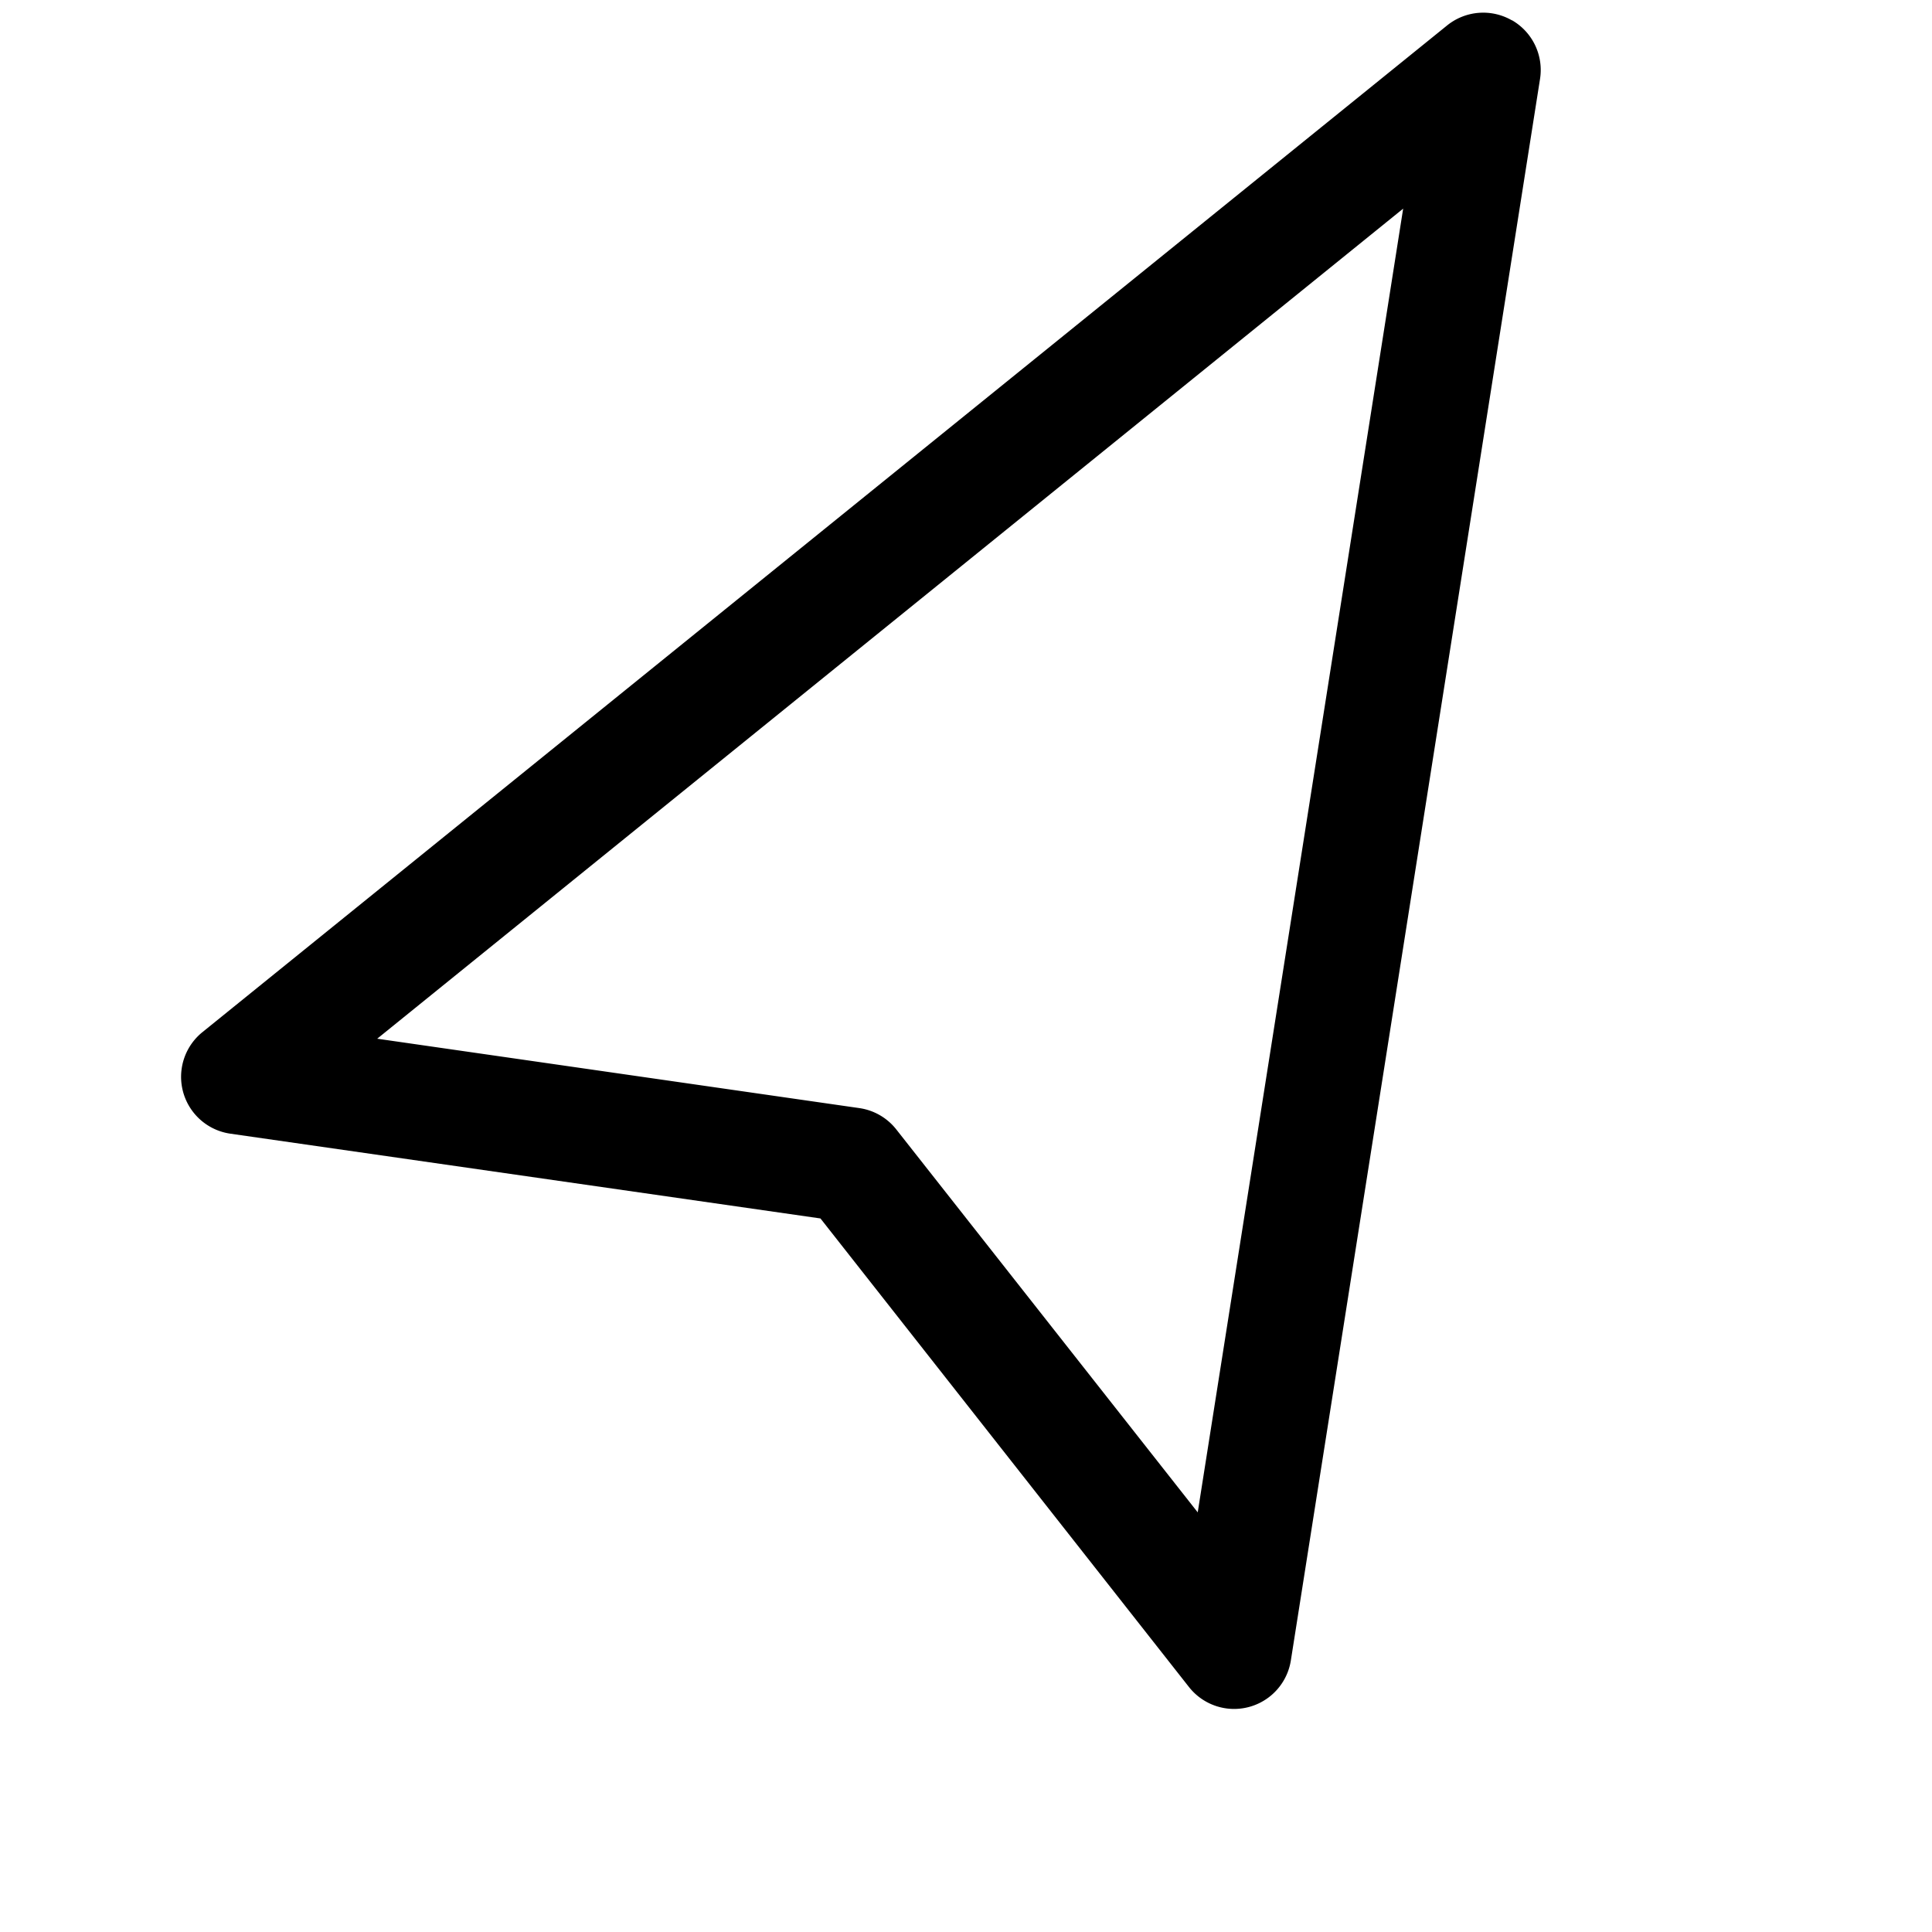
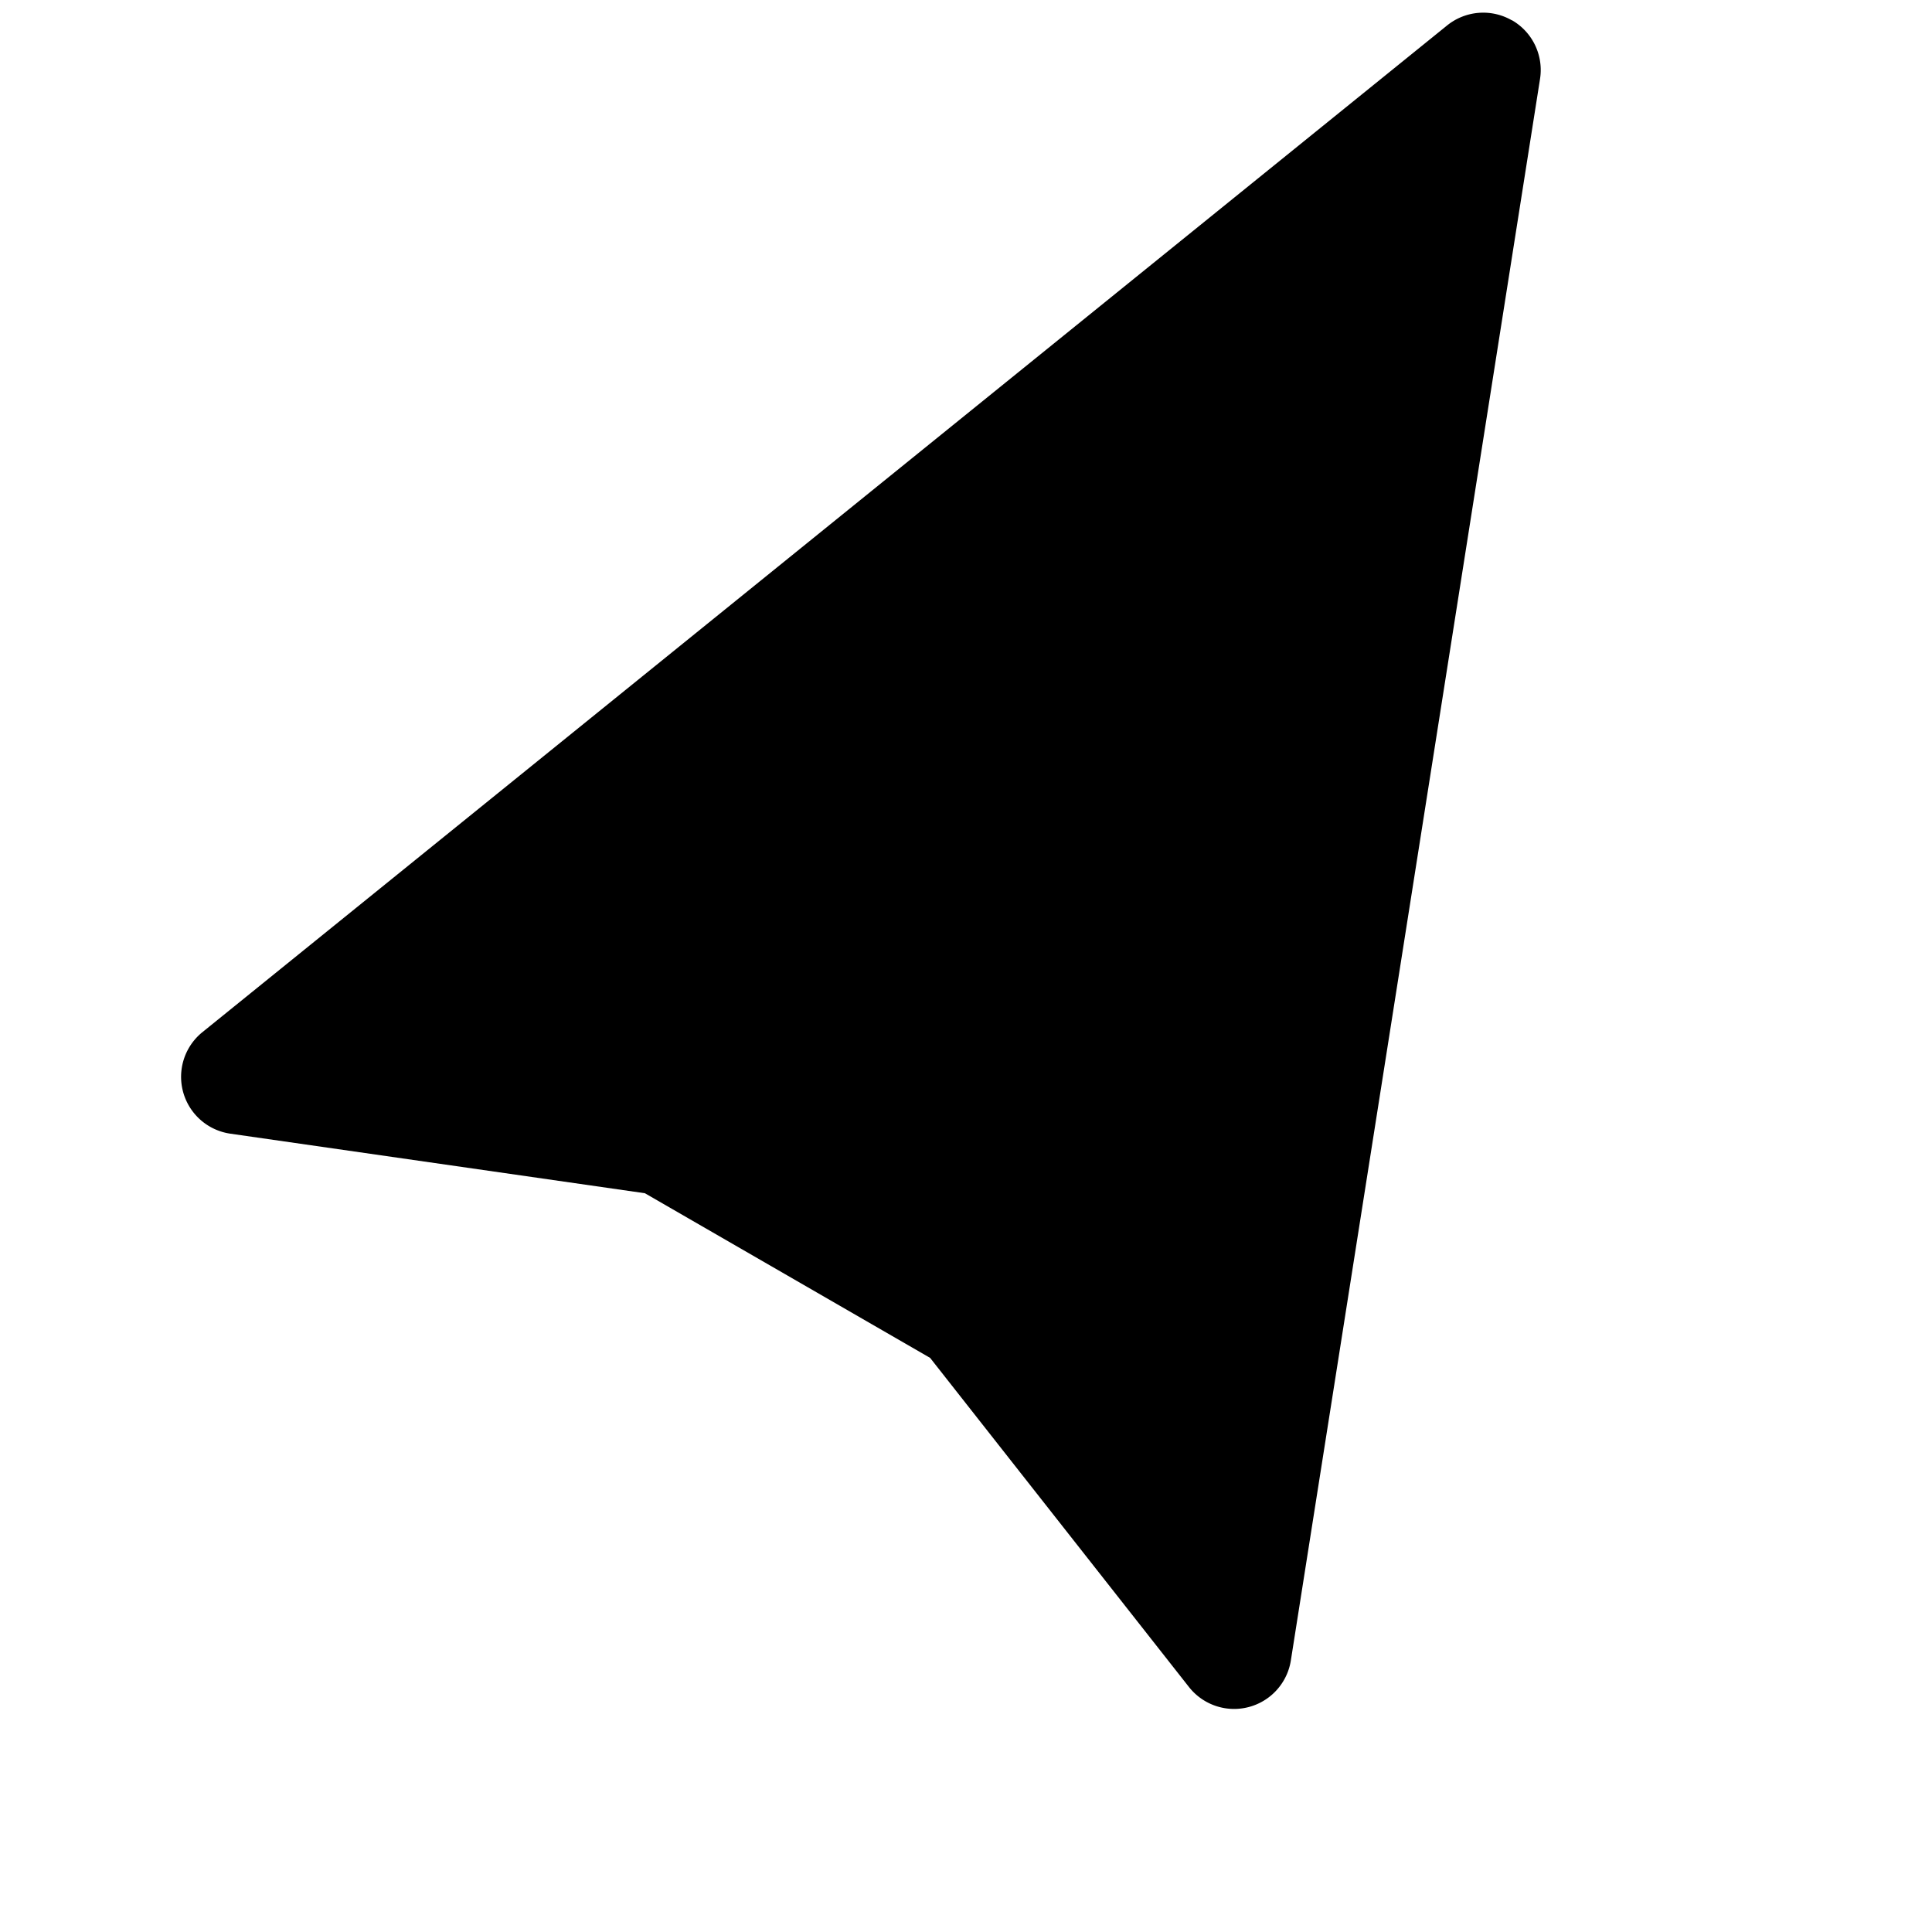
<svg xmlns="http://www.w3.org/2000/svg" width="31.147" height="31.148" viewBox="0 0 31.147 31.148">
-   <path id="cursor" d="M25.661,2.306a.926.926,0,0,1,.191,1.032L15.372,26.918a.926.926,0,0,1-1.7-.013L9.892,18.075,1.061,14.293a.926.926,0,0,1-.011-1.7L24.629,2.116a.926.926,0,0,1,1.03.191ZM3.741,13.426l7.219,3.094a.926.926,0,0,1,.485.487l3.094,7.219L23.18,4.785Z" transform="matrix(0.966, -0.259, 0.259, 0.966, -1.01, 4.745)" />
+   <path id="cursor" d="M25.661,2.306a.926.926,0,0,1,.191,1.032L15.372,26.918a.926.926,0,0,1-1.7-.013L9.892,18.075,1.061,14.293a.926.926,0,0,1-.011-1.7L24.629,2.116a.926.926,0,0,1,1.03.191ZM3.741,13.426l7.219,3.094a.926.926,0,0,1,.485.487l3.094,7.219Z" transform="matrix(0.966, -0.259, 0.259, 0.966, -1.01, 4.745)" />
</svg>